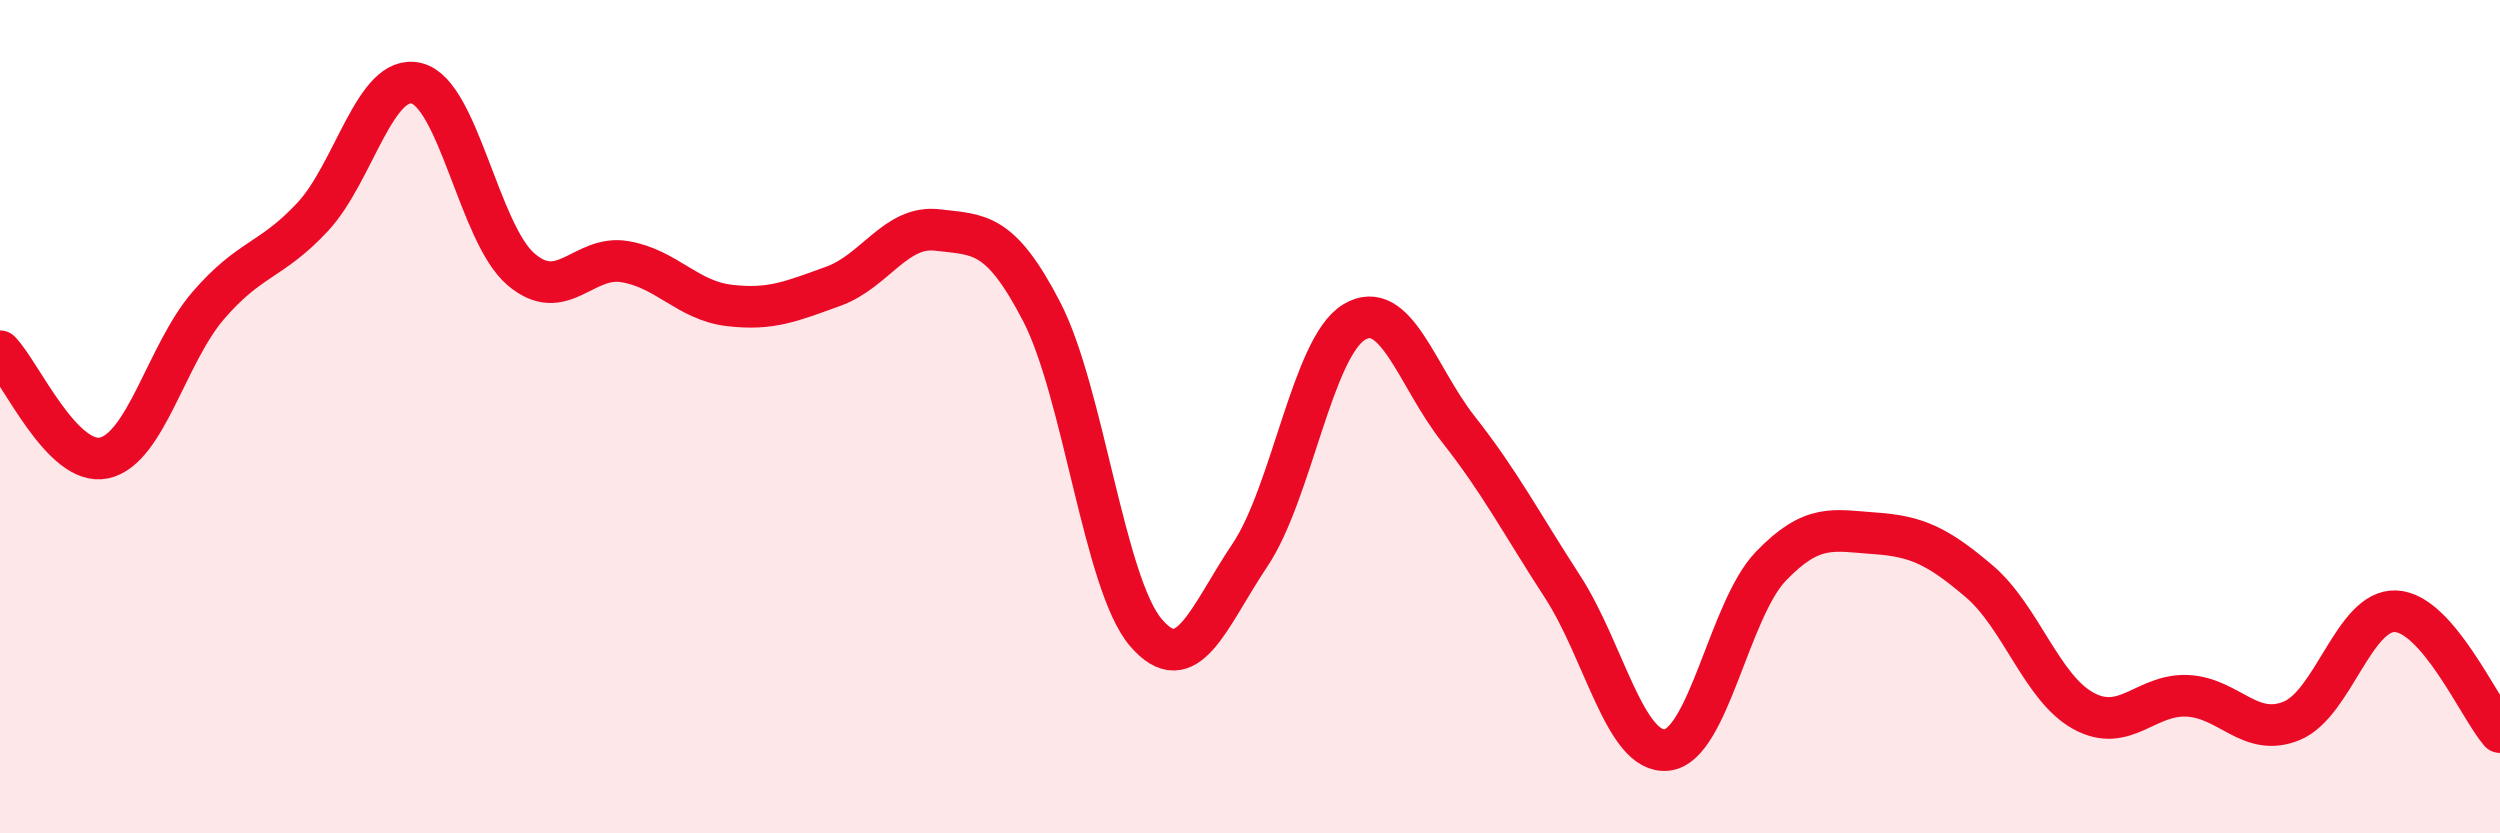
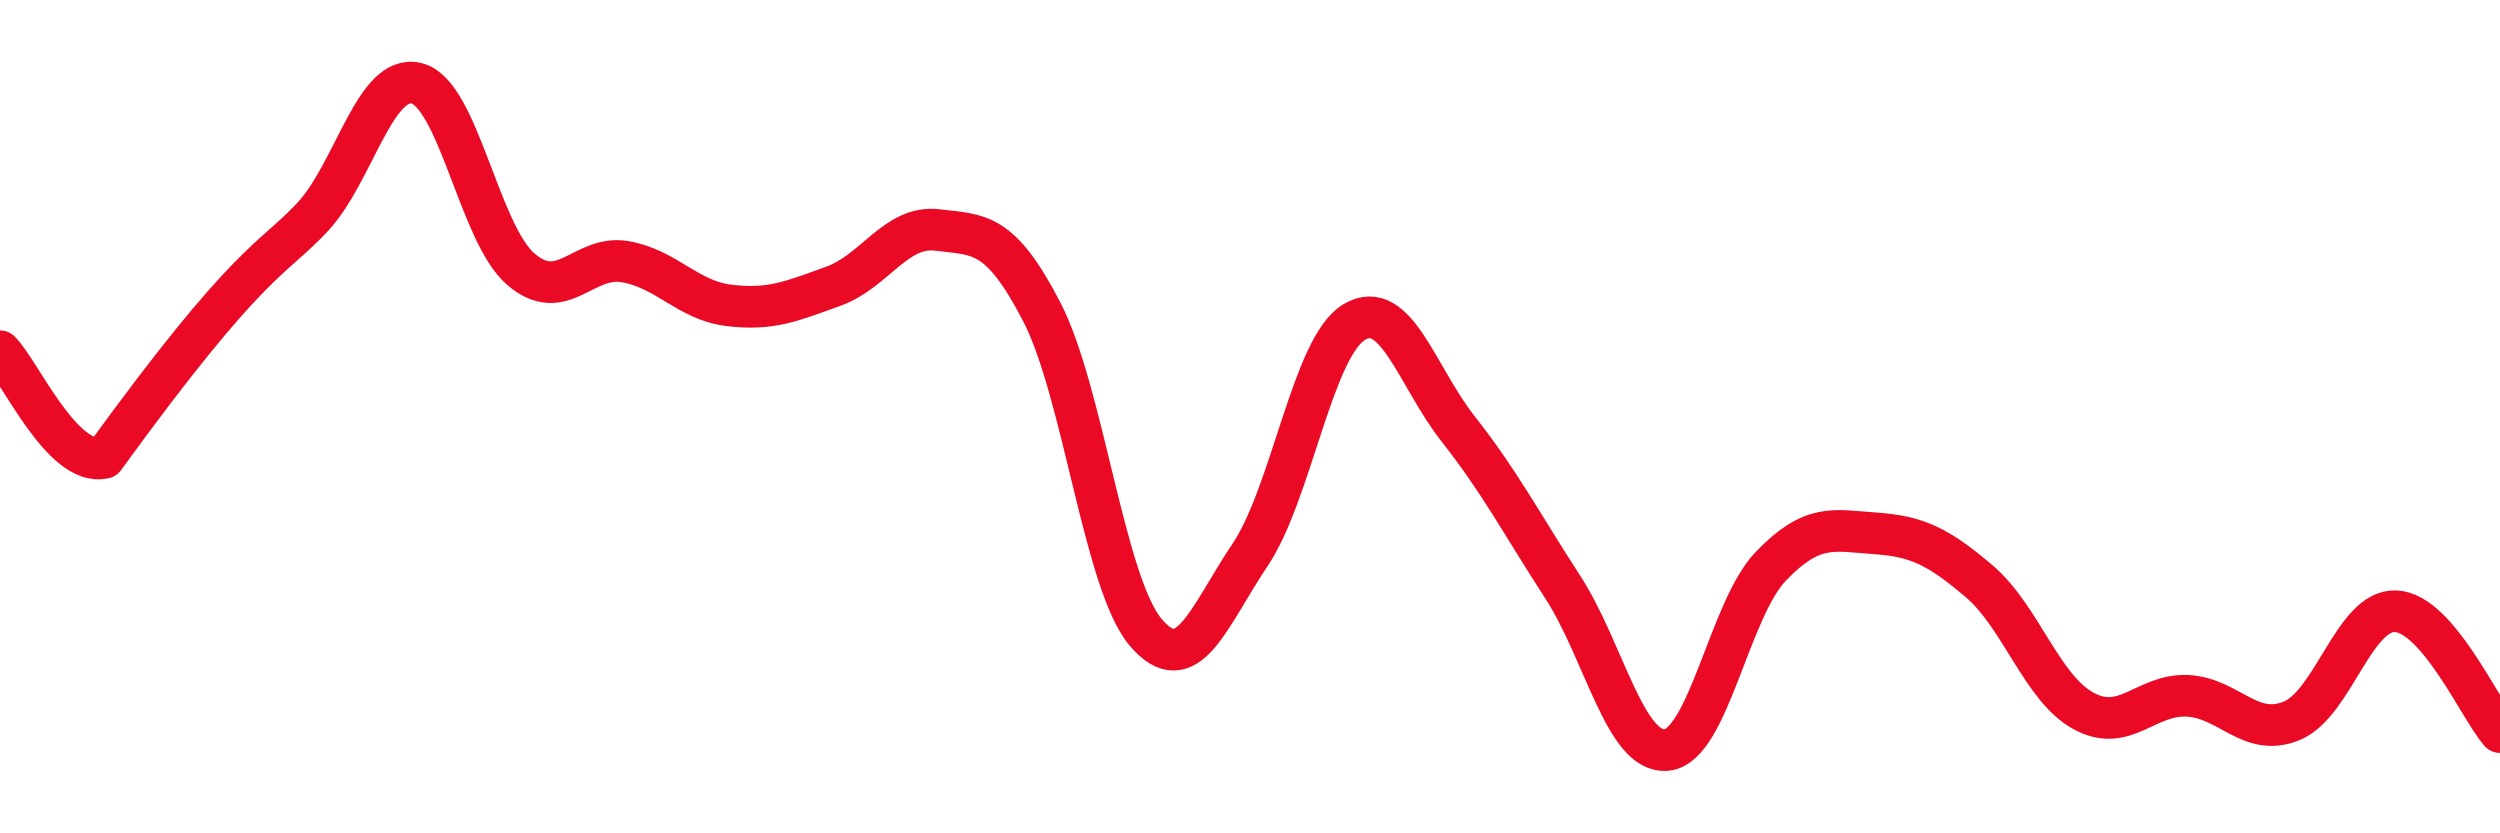
<svg xmlns="http://www.w3.org/2000/svg" width="60" height="20" viewBox="0 0 60 20">
-   <path d="M 0,8.43 C 0.5,8.94 1.5,11.21 2.5,10.99 C 3.5,10.77 4,8.49 5,7.33 C 6,6.17 6.5,6.28 7.5,5.21 C 8.5,4.14 9,1.75 10,2 C 11,2.25 11.5,5.6 12.5,6.46 C 13.5,7.32 14,6.11 15,6.28 C 16,6.45 16.5,7.21 17.5,7.33 C 18.5,7.45 19,7.23 20,6.87 C 21,6.51 21.5,5.4 22.5,5.52 C 23.5,5.64 24,5.55 25,7.48 C 26,9.41 26.5,14.01 27.5,15.18 C 28.5,16.35 29,14.81 30,13.32 C 31,11.83 31.5,8.33 32.5,7.73 C 33.5,7.13 34,9.03 35,10.3 C 36,11.57 36.5,12.54 37.5,14.08 C 38.5,15.62 39,18.1 40,18 C 41,17.9 41.5,14.63 42.5,13.59 C 43.5,12.55 44,12.73 45,12.8 C 46,12.87 46.5,13.1 47.5,13.95 C 48.5,14.8 49,16.51 50,17.06 C 51,17.61 51.5,16.65 52.5,16.7 C 53.5,16.75 54,17.71 55,17.3 C 56,16.89 56.5,14.62 57.5,14.67 C 58.5,14.72 59.5,16.99 60,17.57L60 20L0 20Z" fill="#EB0A25" opacity="0.1" stroke-linecap="round" stroke-linejoin="round" />
-   <path d="M 0,8.43 C 0.5,8.94 1.5,11.21 2.5,10.99 C 3.5,10.77 4,8.49 5,7.33 C 6,6.17 6.5,6.28 7.5,5.21 C 8.5,4.14 9,1.75 10,2 C 11,2.25 11.5,5.6 12.5,6.46 C 13.5,7.32 14,6.11 15,6.28 C 16,6.45 16.5,7.21 17.5,7.33 C 18.5,7.45 19,7.23 20,6.87 C 21,6.51 21.5,5.4 22.5,5.52 C 23.5,5.64 24,5.55 25,7.48 C 26,9.41 26.5,14.01 27.5,15.18 C 28.5,16.35 29,14.81 30,13.32 C 31,11.83 31.5,8.33 32.5,7.73 C 33.5,7.13 34,9.03 35,10.3 C 36,11.57 36.5,12.54 37.5,14.08 C 38.5,15.62 39,18.1 40,18 C 41,17.9 41.5,14.63 42.5,13.59 C 43.5,12.55 44,12.73 45,12.8 C 46,12.87 46.5,13.1 47.5,13.95 C 48.5,14.8 49,16.51 50,17.06 C 51,17.61 51.5,16.65 52.5,16.7 C 53.5,16.75 54,17.71 55,17.3 C 56,16.89 56.5,14.62 57.5,14.67 C 58.5,14.72 59.5,16.99 60,17.57" stroke="#EB0A25" stroke-width="1" fill="none" stroke-linecap="round" stroke-linejoin="round" />
+   <path d="M 0,8.43 C 0.5,8.94 1.5,11.21 2.5,10.99 C 6,6.17 6.5,6.28 7.5,5.21 C 8.5,4.14 9,1.75 10,2 C 11,2.25 11.5,5.6 12.5,6.46 C 13.5,7.32 14,6.11 15,6.28 C 16,6.45 16.5,7.21 17.5,7.33 C 18.5,7.45 19,7.23 20,6.87 C 21,6.51 21.5,5.4 22.5,5.52 C 23.5,5.64 24,5.55 25,7.48 C 26,9.41 26.5,14.01 27.5,15.18 C 28.5,16.35 29,14.81 30,13.32 C 31,11.83 31.5,8.33 32.5,7.73 C 33.5,7.13 34,9.03 35,10.3 C 36,11.57 36.5,12.54 37.5,14.08 C 38.5,15.62 39,18.1 40,18 C 41,17.9 41.5,14.63 42.5,13.59 C 43.5,12.55 44,12.73 45,12.8 C 46,12.87 46.5,13.1 47.5,13.95 C 48.5,14.8 49,16.51 50,17.06 C 51,17.61 51.5,16.65 52.5,16.7 C 53.5,16.75 54,17.71 55,17.3 C 56,16.89 56.5,14.62 57.5,14.67 C 58.5,14.72 59.5,16.99 60,17.57" stroke="#EB0A25" stroke-width="1" fill="none" stroke-linecap="round" stroke-linejoin="round" />
</svg>